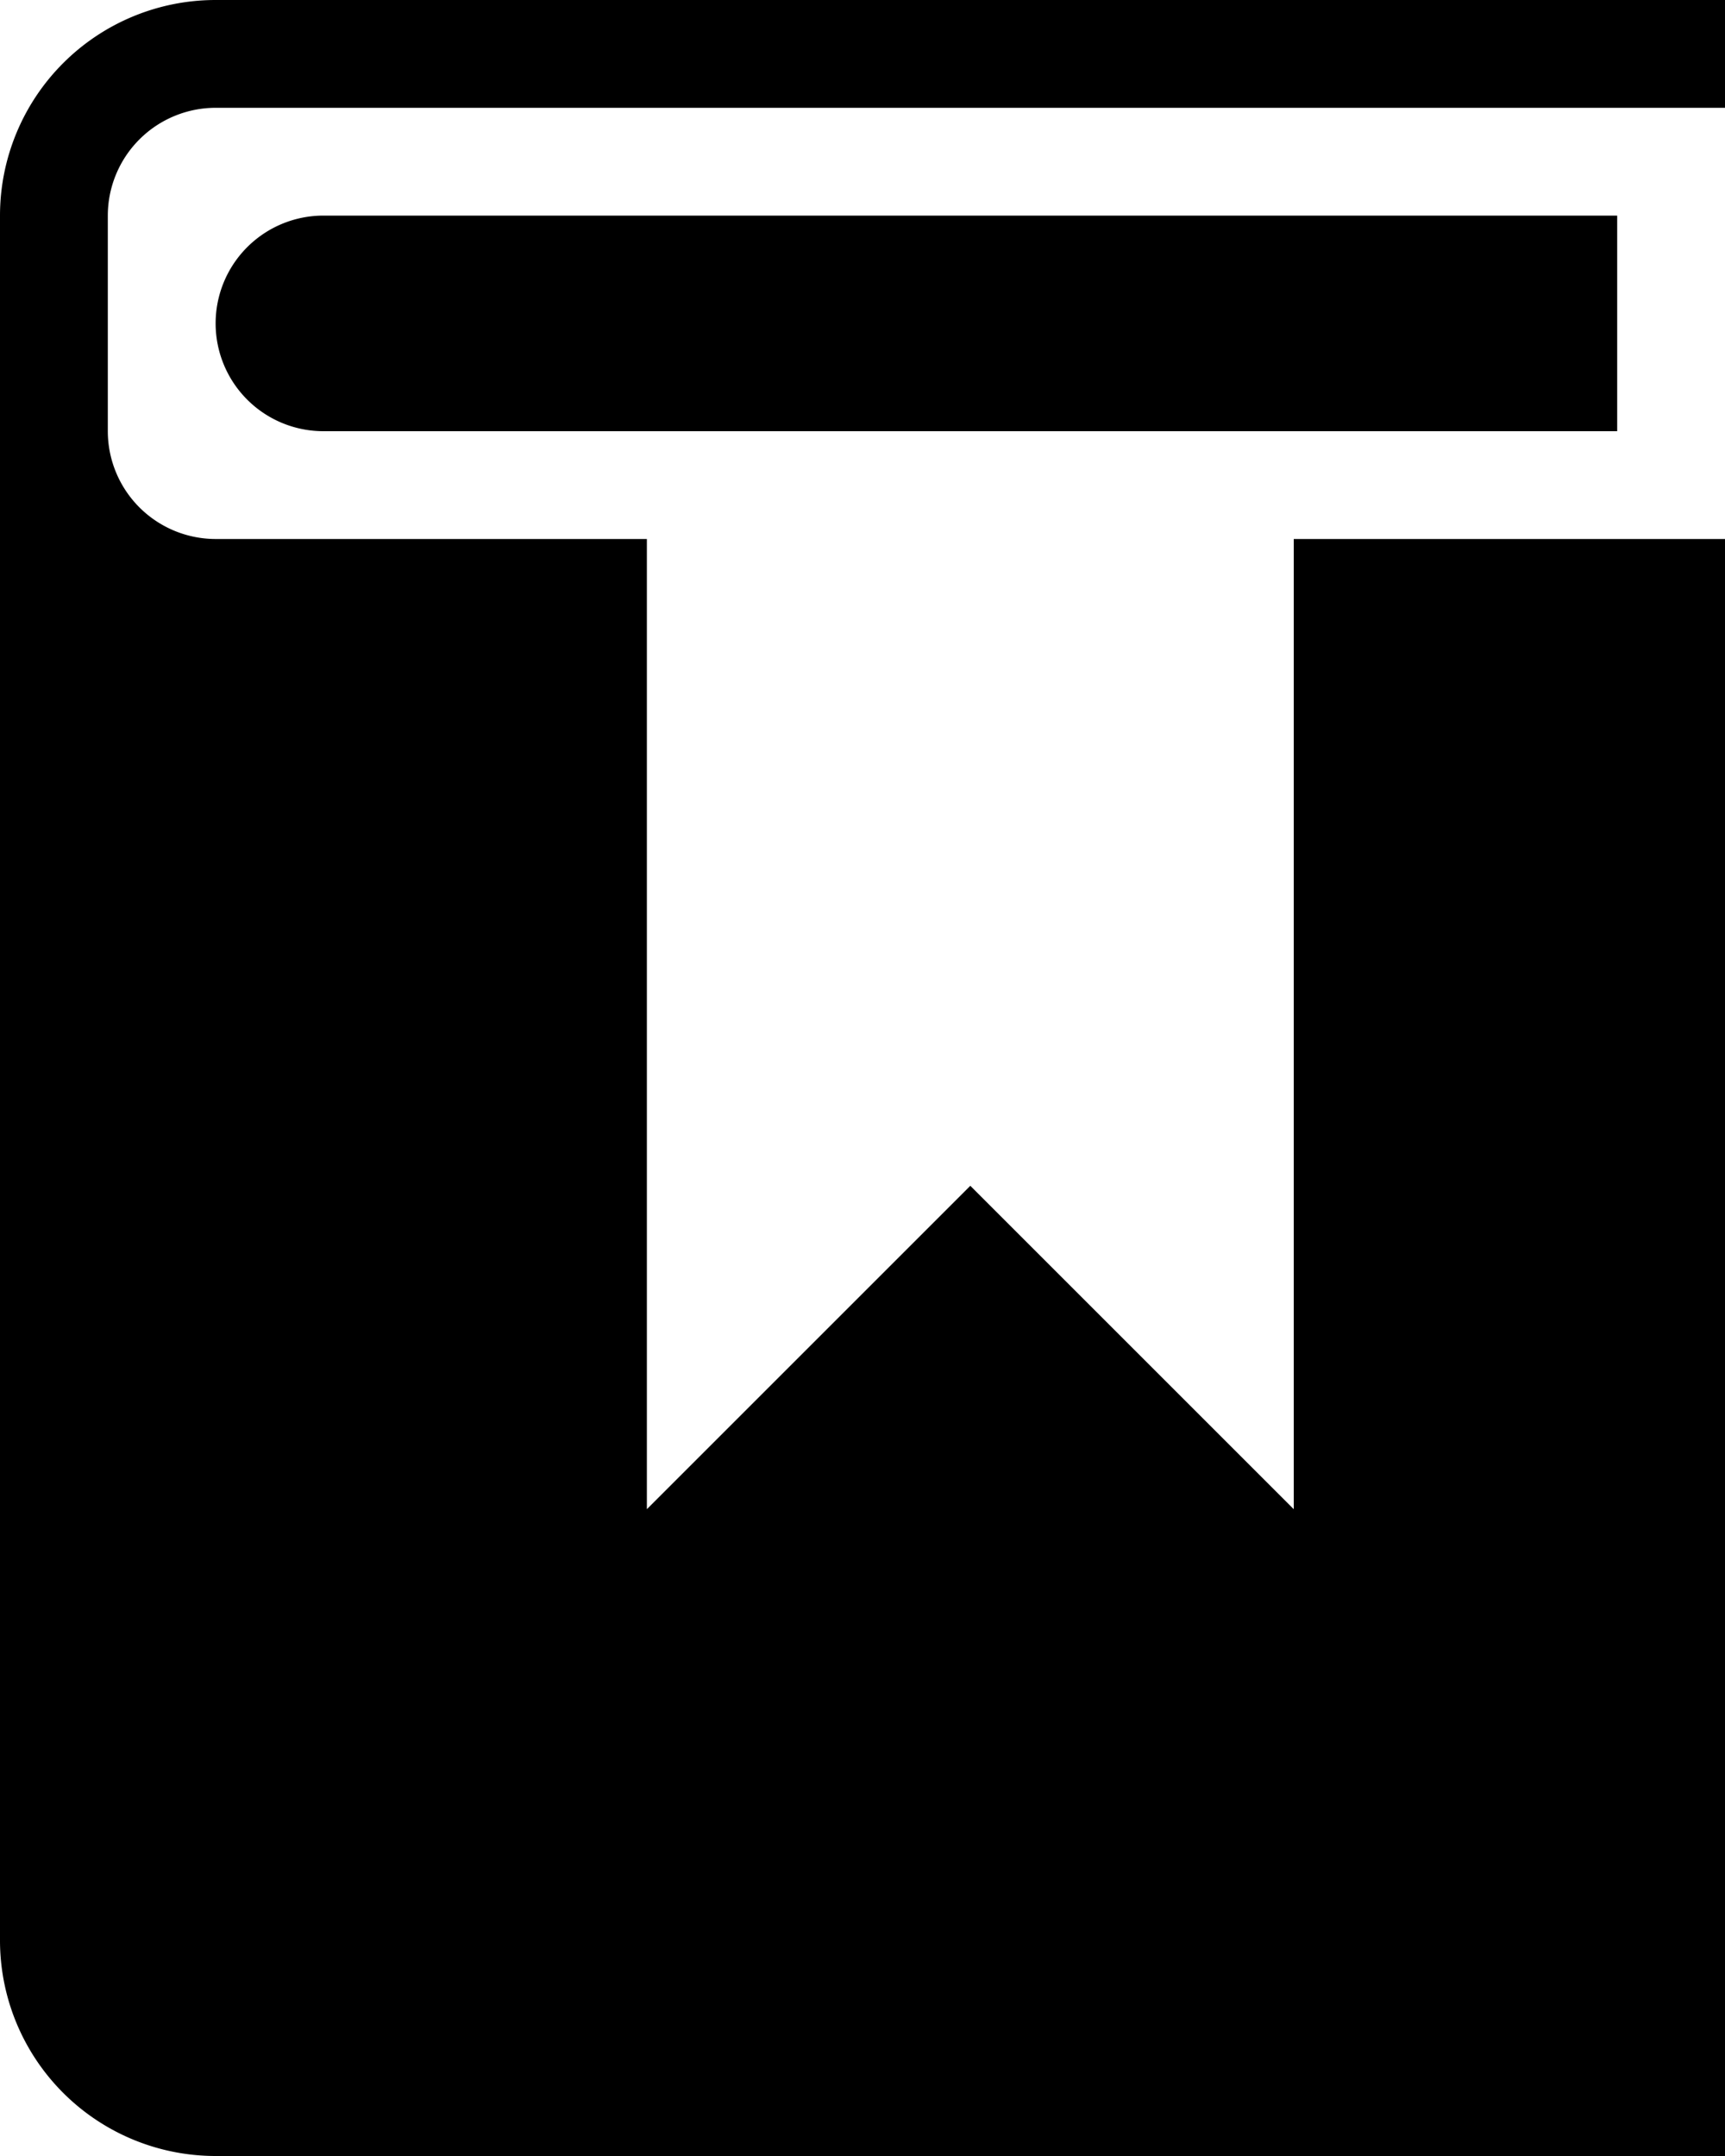
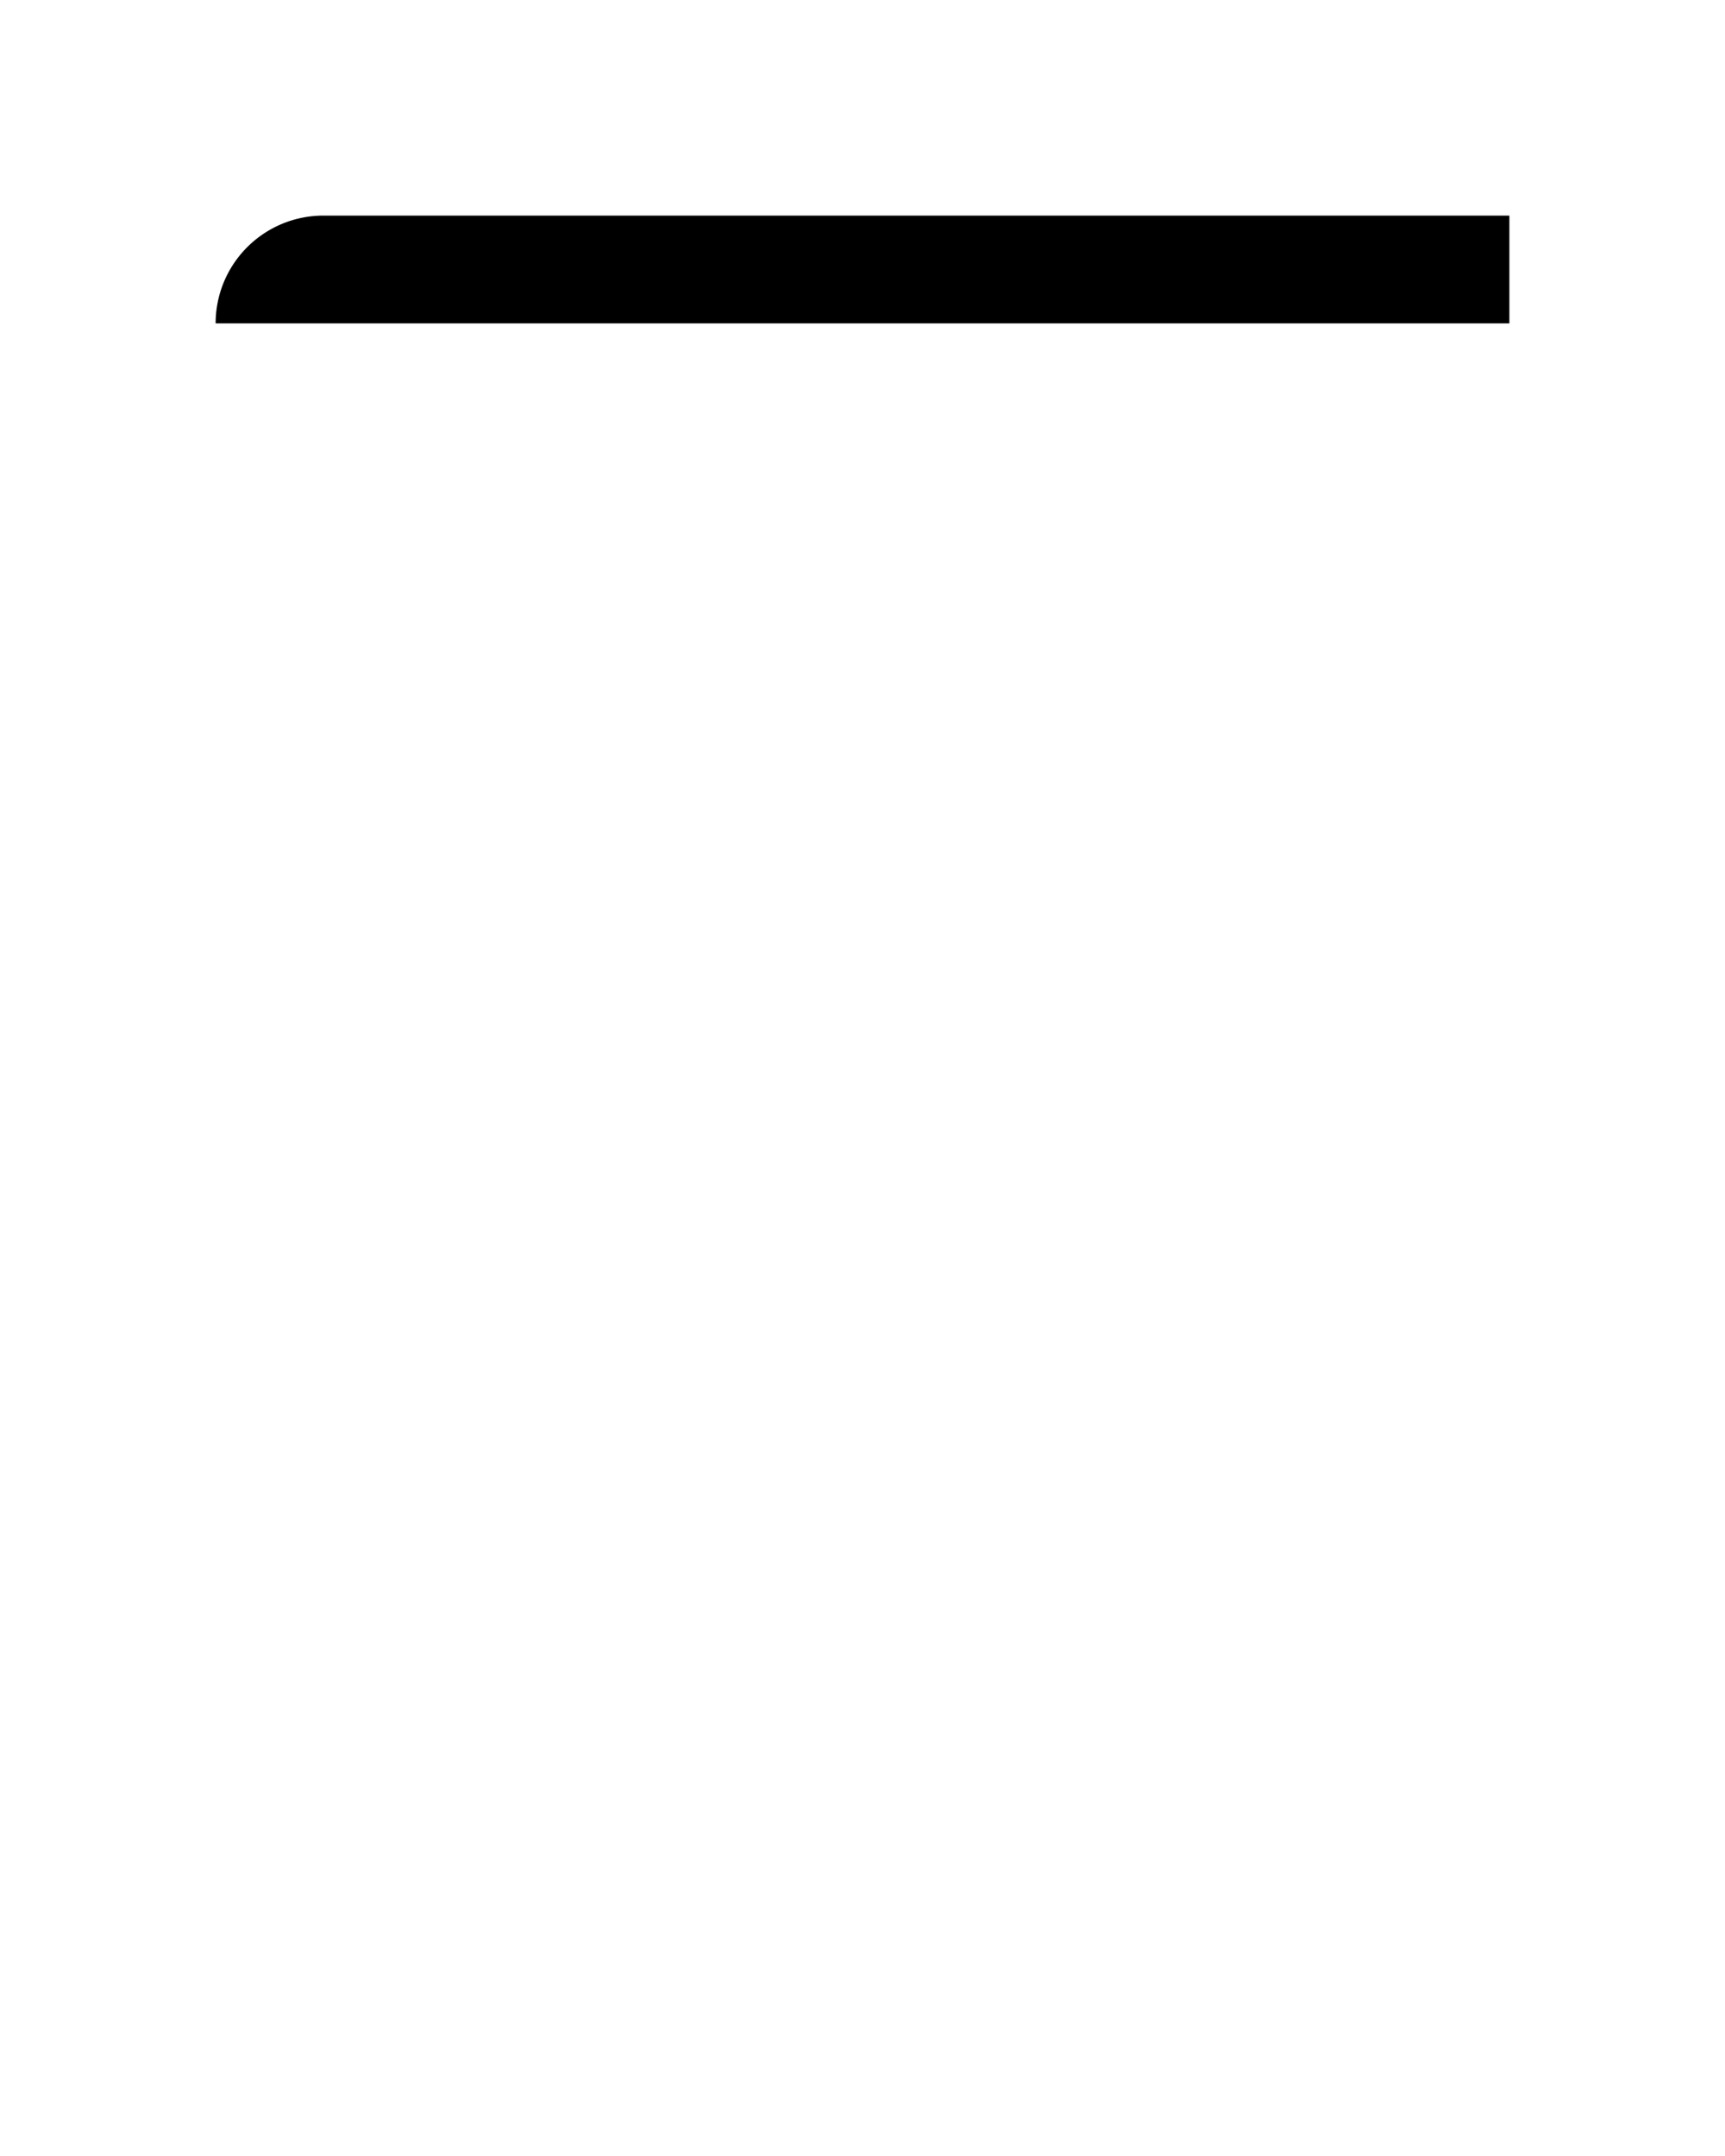
<svg xmlns="http://www.w3.org/2000/svg" viewBox="0 0 16 20">
  <title>bookmark-mini</title>
  <g data-name="Livello 2">
    <g data-name="icons">
      <g data-name="bookmark-mini">
-         <path d="M16 0H2a2 2 0 0 0-2 2v16a2 2 0 0 0 2 2h14V5h-4v9l-3-3-3 3V5H2a1.001 1.001 0 0 1-1-1V2a1.001 1.001 0 0 1 1-1h14z" />
-         <path d="M2 3a1 1 0 0 0 1 1h12V2H3a1 1 0 0 0-1 1z" />
+         <path d="M2 3h12V2H3a1 1 0 0 0-1 1z" />
      </g>
    </g>
  </g>
</svg>